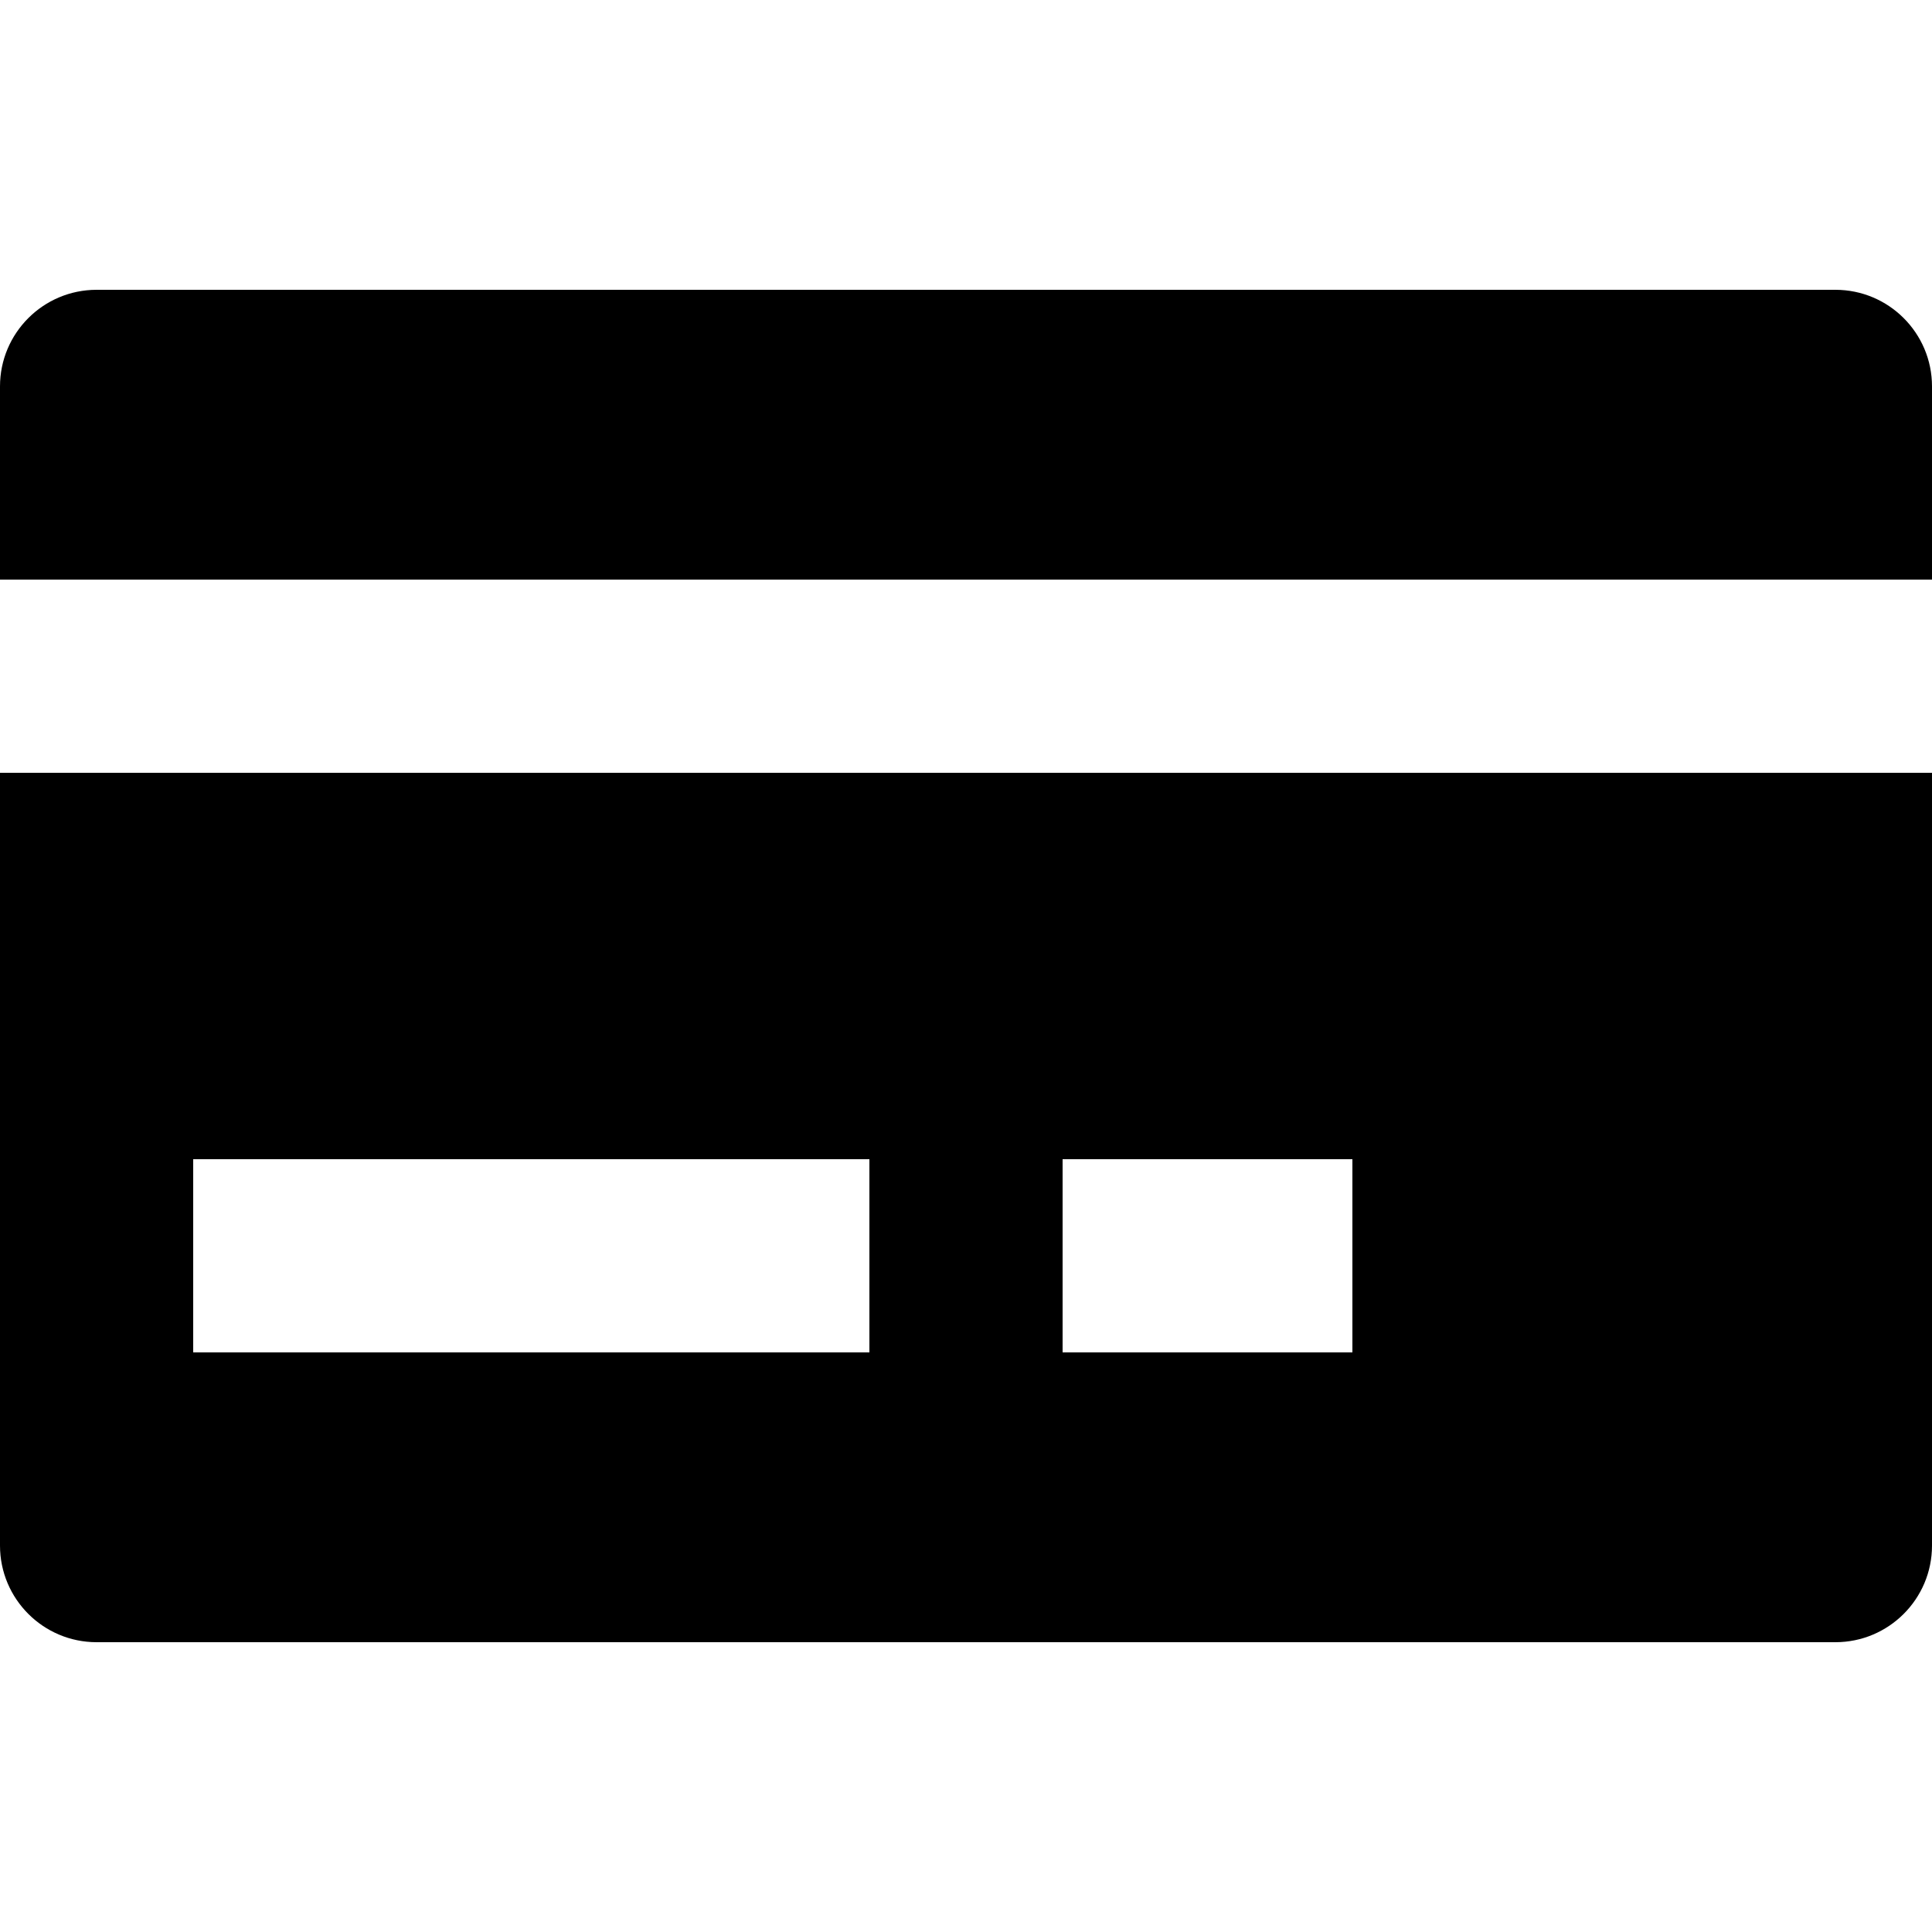
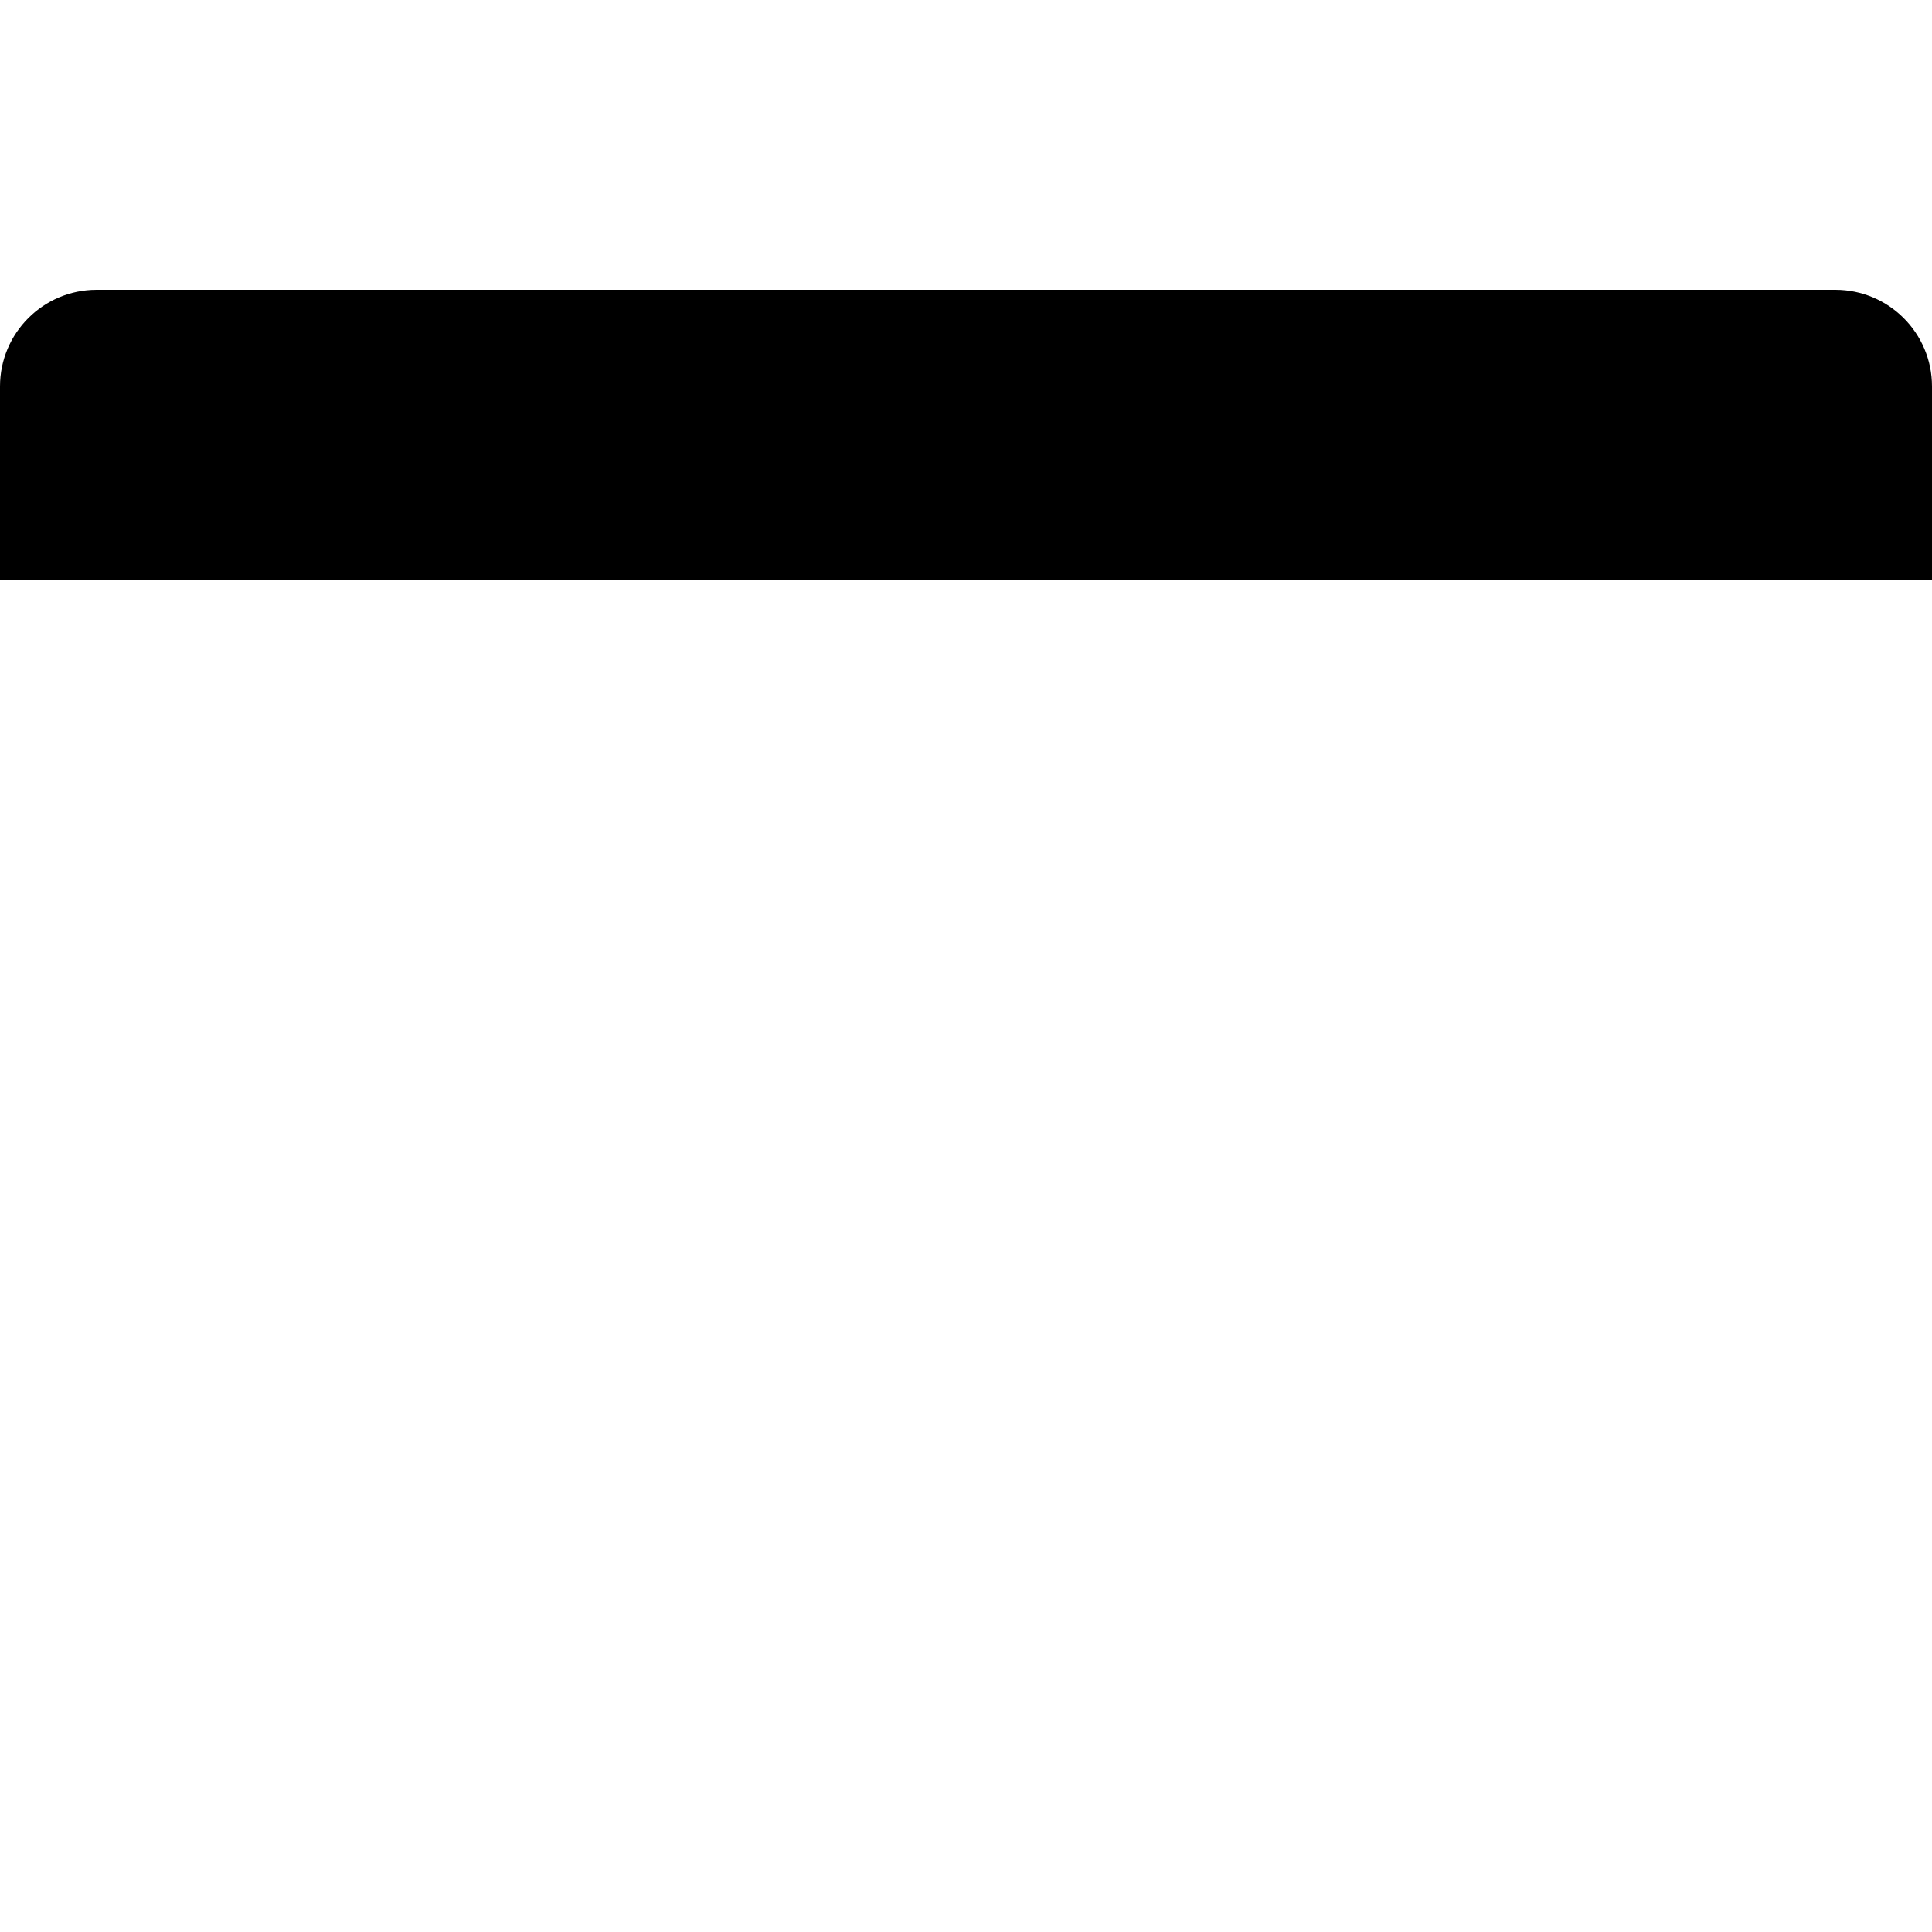
<svg xmlns="http://www.w3.org/2000/svg" width="20" height="20" viewBox="0 0 20 20" fill="none">
-   <path fill-rule="evenodd" clip-rule="evenodd" d="M0 8H20V16C20 16.552 19.552 17 19 17H1C0.448 17 0 16.552 0 16V8ZM2 14H9V12H2V14ZM14 14H11V12H14V14Z" fill="black" />
  <path d="M20 6V4C20 3.448 19.552 3 19 3H1C0.448 3 0 3.448 0 4V6H20Z" fill="black" />
</svg>